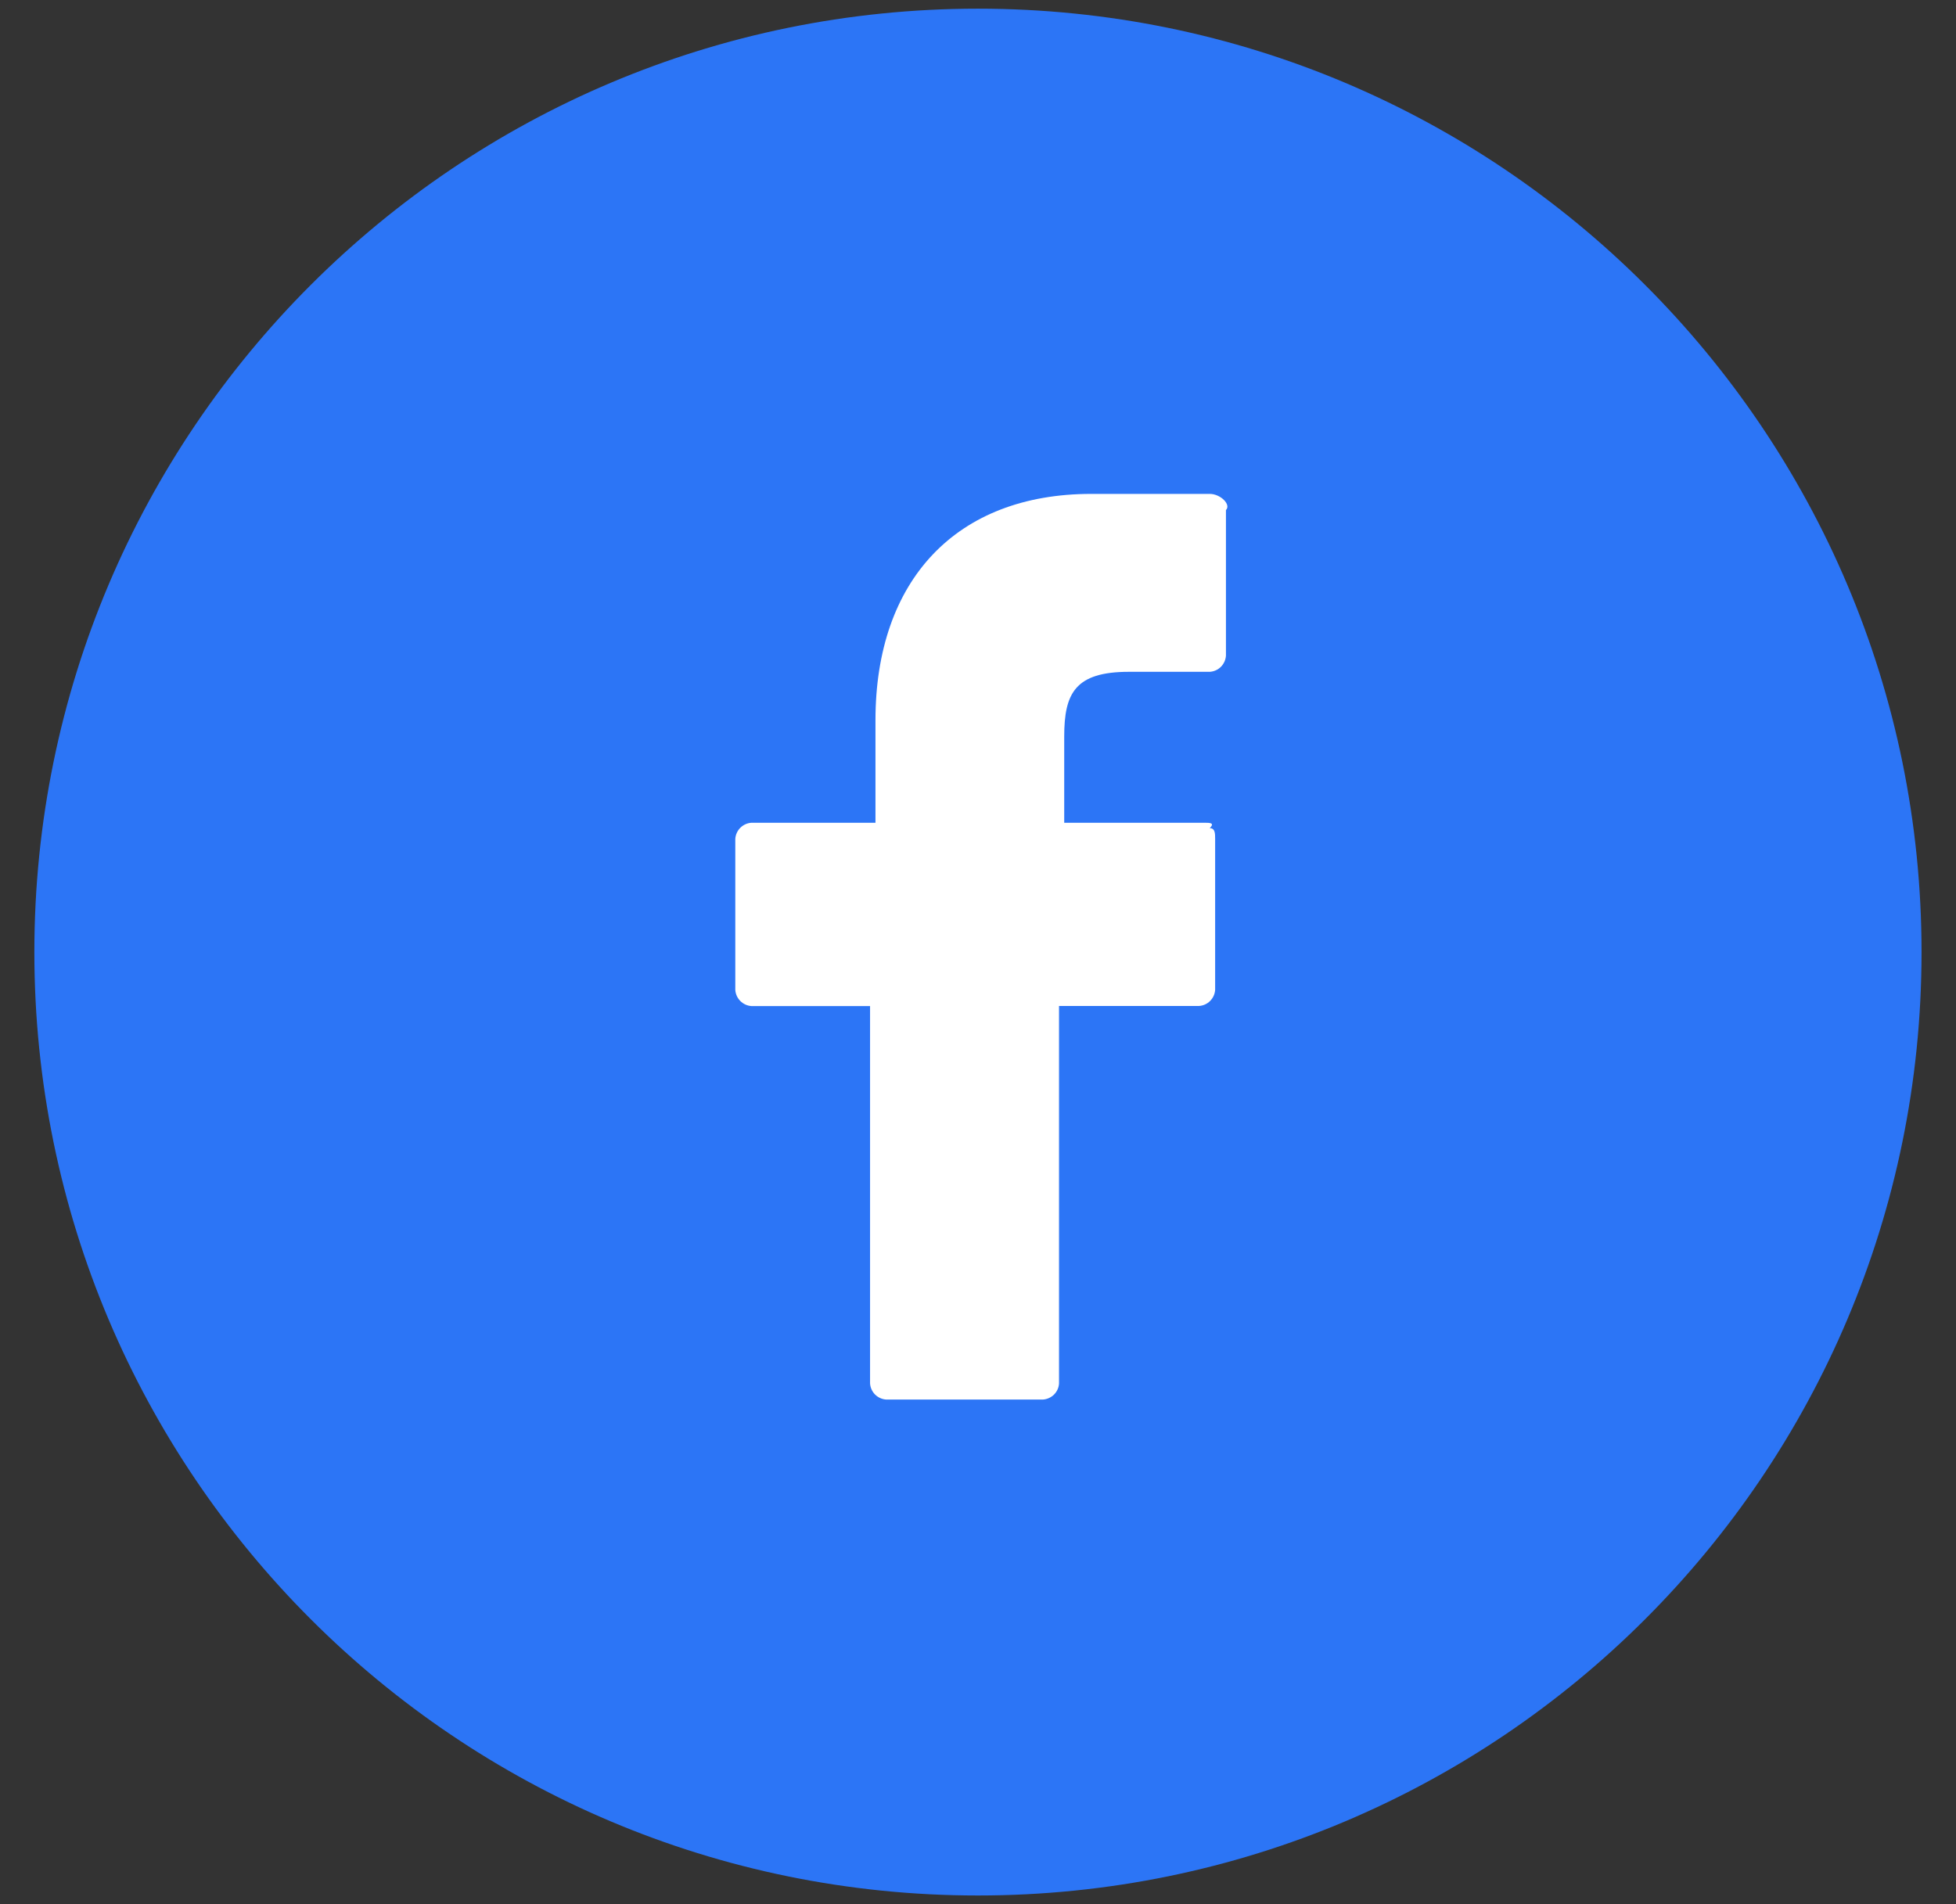
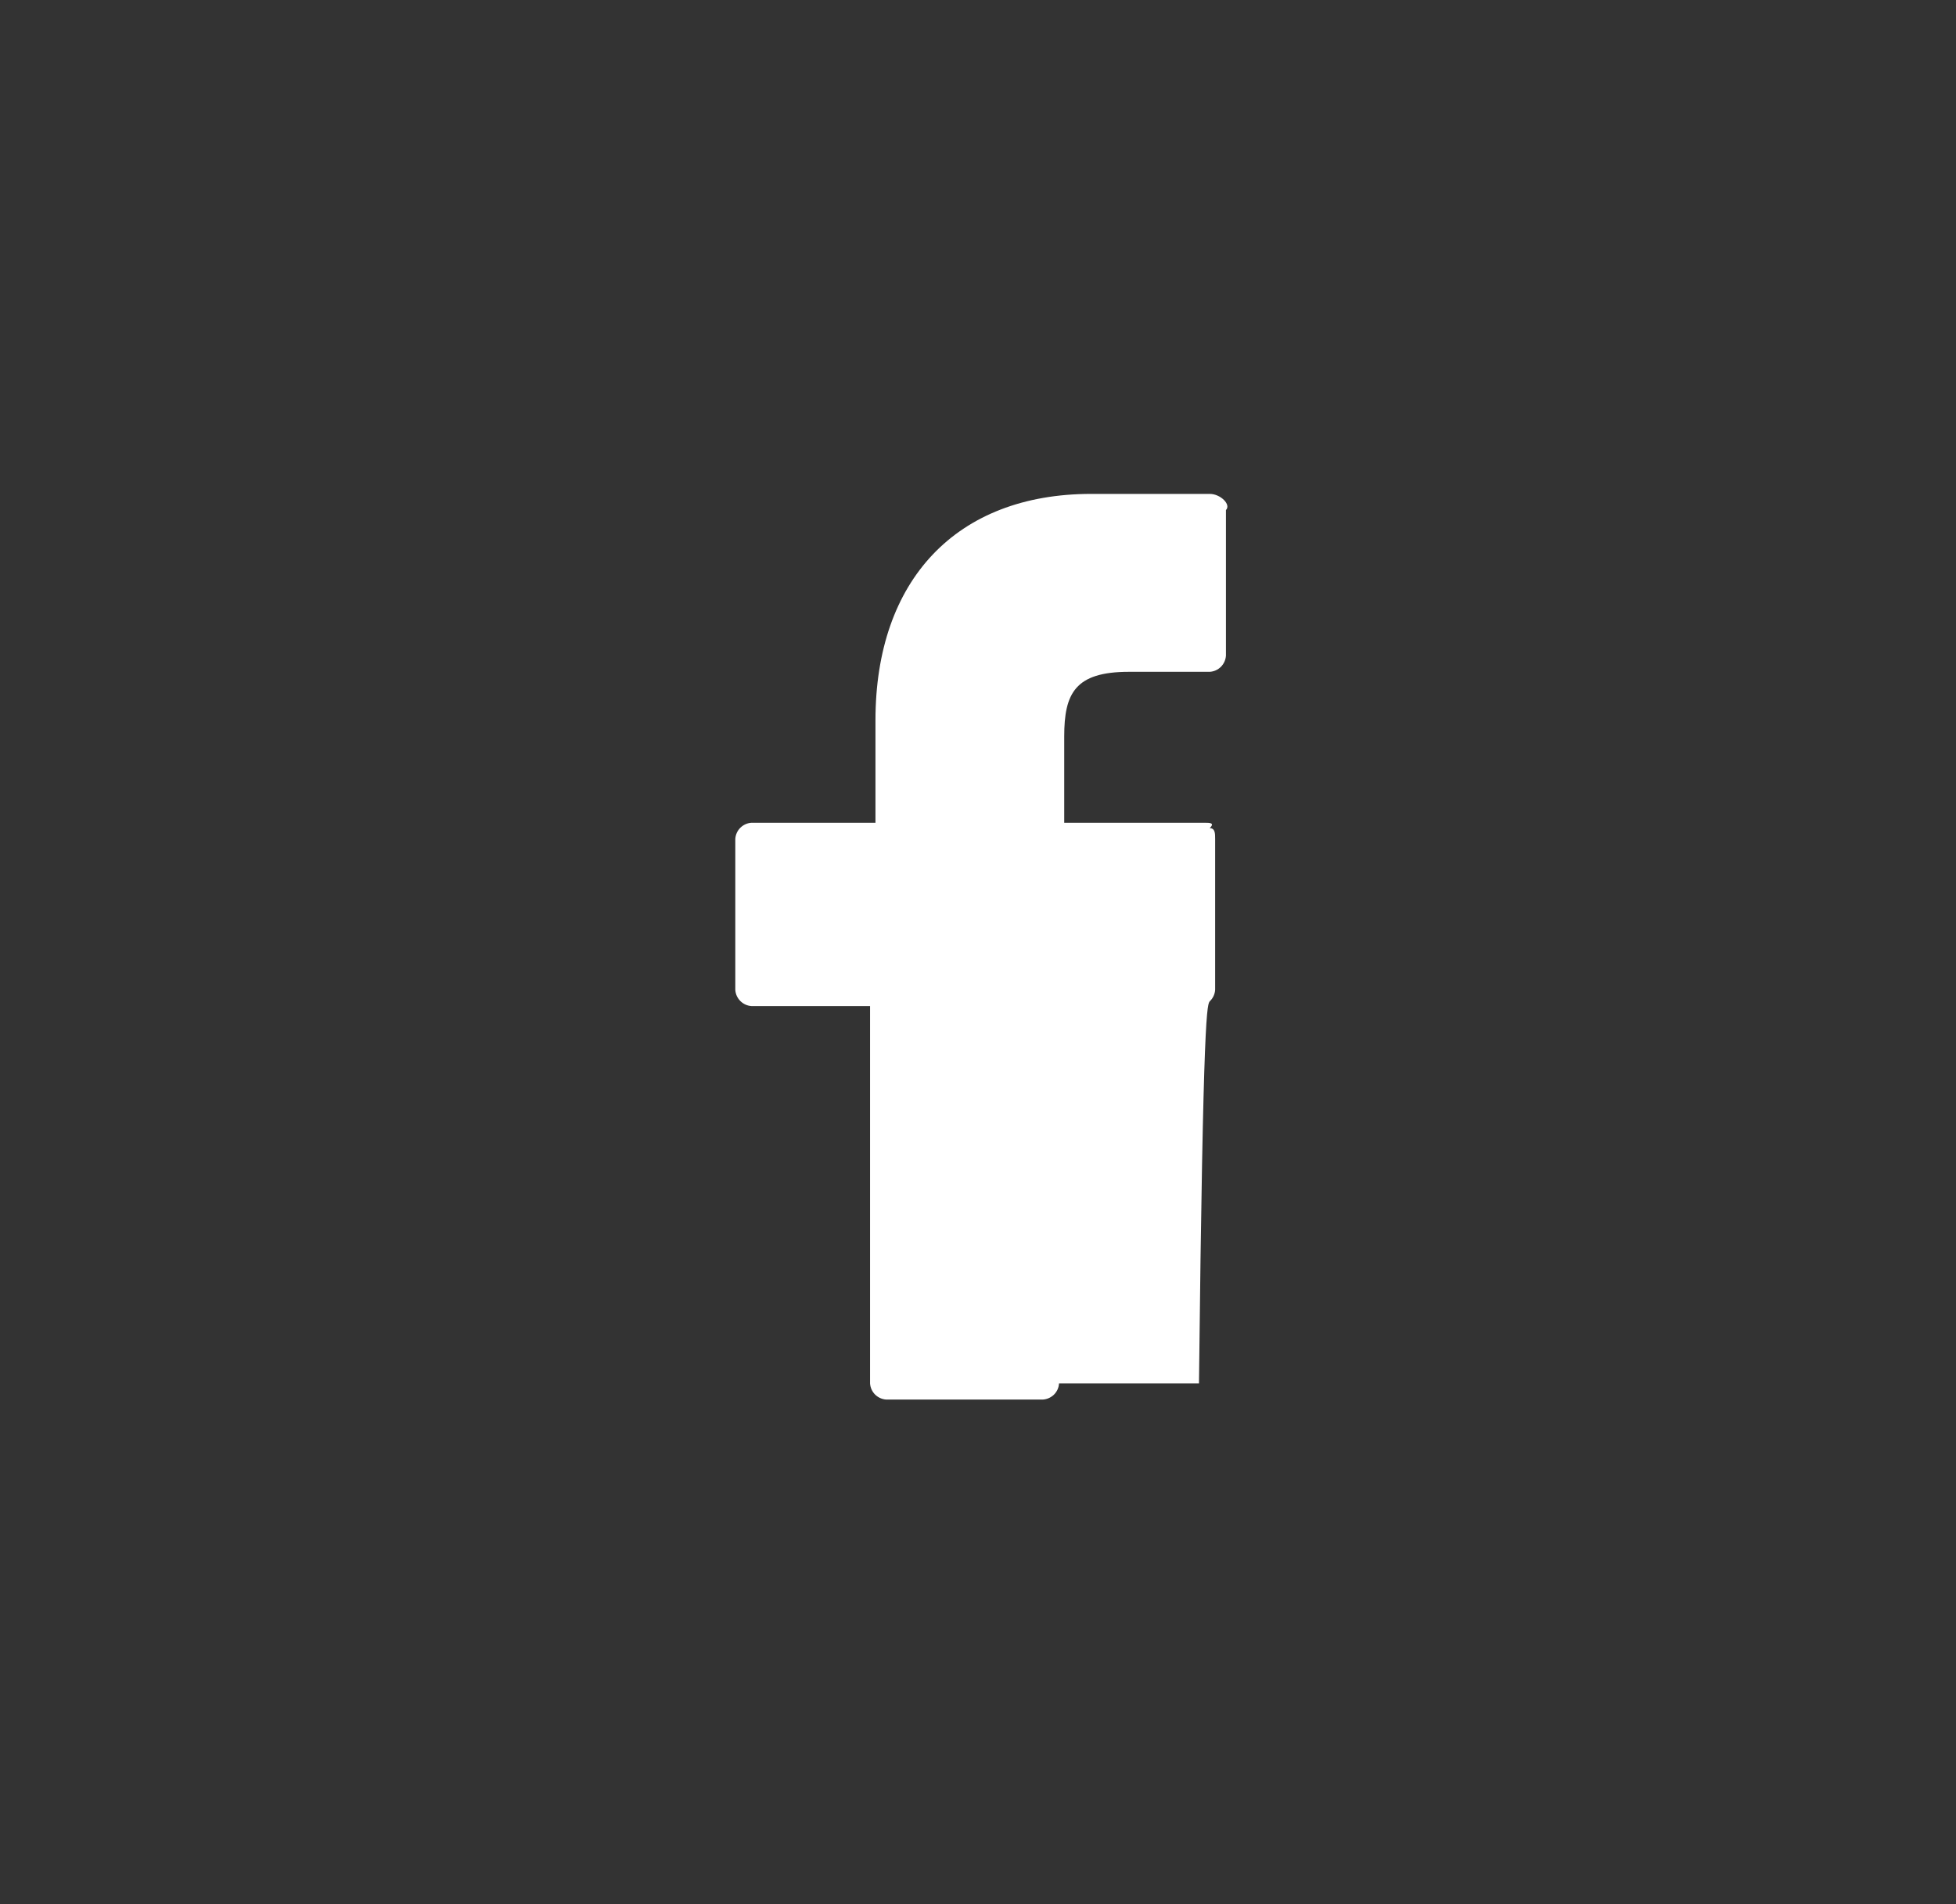
<svg xmlns="http://www.w3.org/2000/svg" width="38" height="37" viewBox="0 0 38 37" fill="none">
  <rect x="0" y="0" width="38" height="37" fill="#333333" stroke="none" />
-   <path d="M36.553 18.5C36.553 28.195 28.694 36.054 18.999 36.054C9.304 36.054 1.445 28.195 1.445 18.5C1.445 8.805 9.304 0.946 18.999 0.946C28.694 0.946 36.553 8.805 36.553 18.5Z" fill="#2C75F6" stroke="#2C75F6" stroke-width="1.555" />
-   <path d="M23.503 9.597H21.199C18.579 9.597 17.008 11.273 17.008 13.996V15.987H14.599C14.518 15.992 14.441 16.027 14.383 16.084C14.325 16.142 14.29 16.219 14.285 16.301V19.235C14.29 19.316 14.325 19.393 14.383 19.451C14.441 19.509 14.518 19.544 14.599 19.549H16.903V26.881C16.908 26.963 16.943 27.04 17.001 27.098C17.059 27.155 17.136 27.19 17.217 27.195H20.26C20.342 27.19 20.419 27.155 20.477 27.098C20.535 27.04 20.57 26.963 20.574 26.881V19.547H23.293C23.374 19.542 23.451 19.508 23.509 19.45C23.567 19.392 23.602 19.315 23.607 19.233V16.301C23.607 16.196 23.607 16.092 23.502 16.092C23.607 15.987 23.502 15.987 23.397 15.987H20.675V14.311C20.675 13.473 20.885 13.054 21.933 13.054H23.503C23.585 13.049 23.662 13.014 23.72 12.956C23.777 12.898 23.812 12.821 23.817 12.739V9.911C23.922 9.806 23.712 9.597 23.503 9.597Z" fill="white" />
+   <path d="M23.503 9.597H21.199C18.579 9.597 17.008 11.273 17.008 13.996V15.987H14.599C14.518 15.992 14.441 16.027 14.383 16.084C14.325 16.142 14.29 16.219 14.285 16.301V19.235C14.29 19.316 14.325 19.393 14.383 19.451C14.441 19.509 14.518 19.544 14.599 19.549H16.903V26.881C16.908 26.963 16.943 27.04 17.001 27.098C17.059 27.155 17.136 27.19 17.217 27.195H20.26C20.342 27.19 20.419 27.155 20.477 27.098C20.535 27.04 20.57 26.963 20.574 26.881H23.293C23.374 19.542 23.451 19.508 23.509 19.45C23.567 19.392 23.602 19.315 23.607 19.233V16.301C23.607 16.196 23.607 16.092 23.502 16.092C23.607 15.987 23.502 15.987 23.397 15.987H20.675V14.311C20.675 13.473 20.885 13.054 21.933 13.054H23.503C23.585 13.049 23.662 13.014 23.72 12.956C23.777 12.898 23.812 12.821 23.817 12.739V9.911C23.922 9.806 23.712 9.597 23.503 9.597Z" fill="white" />
</svg>